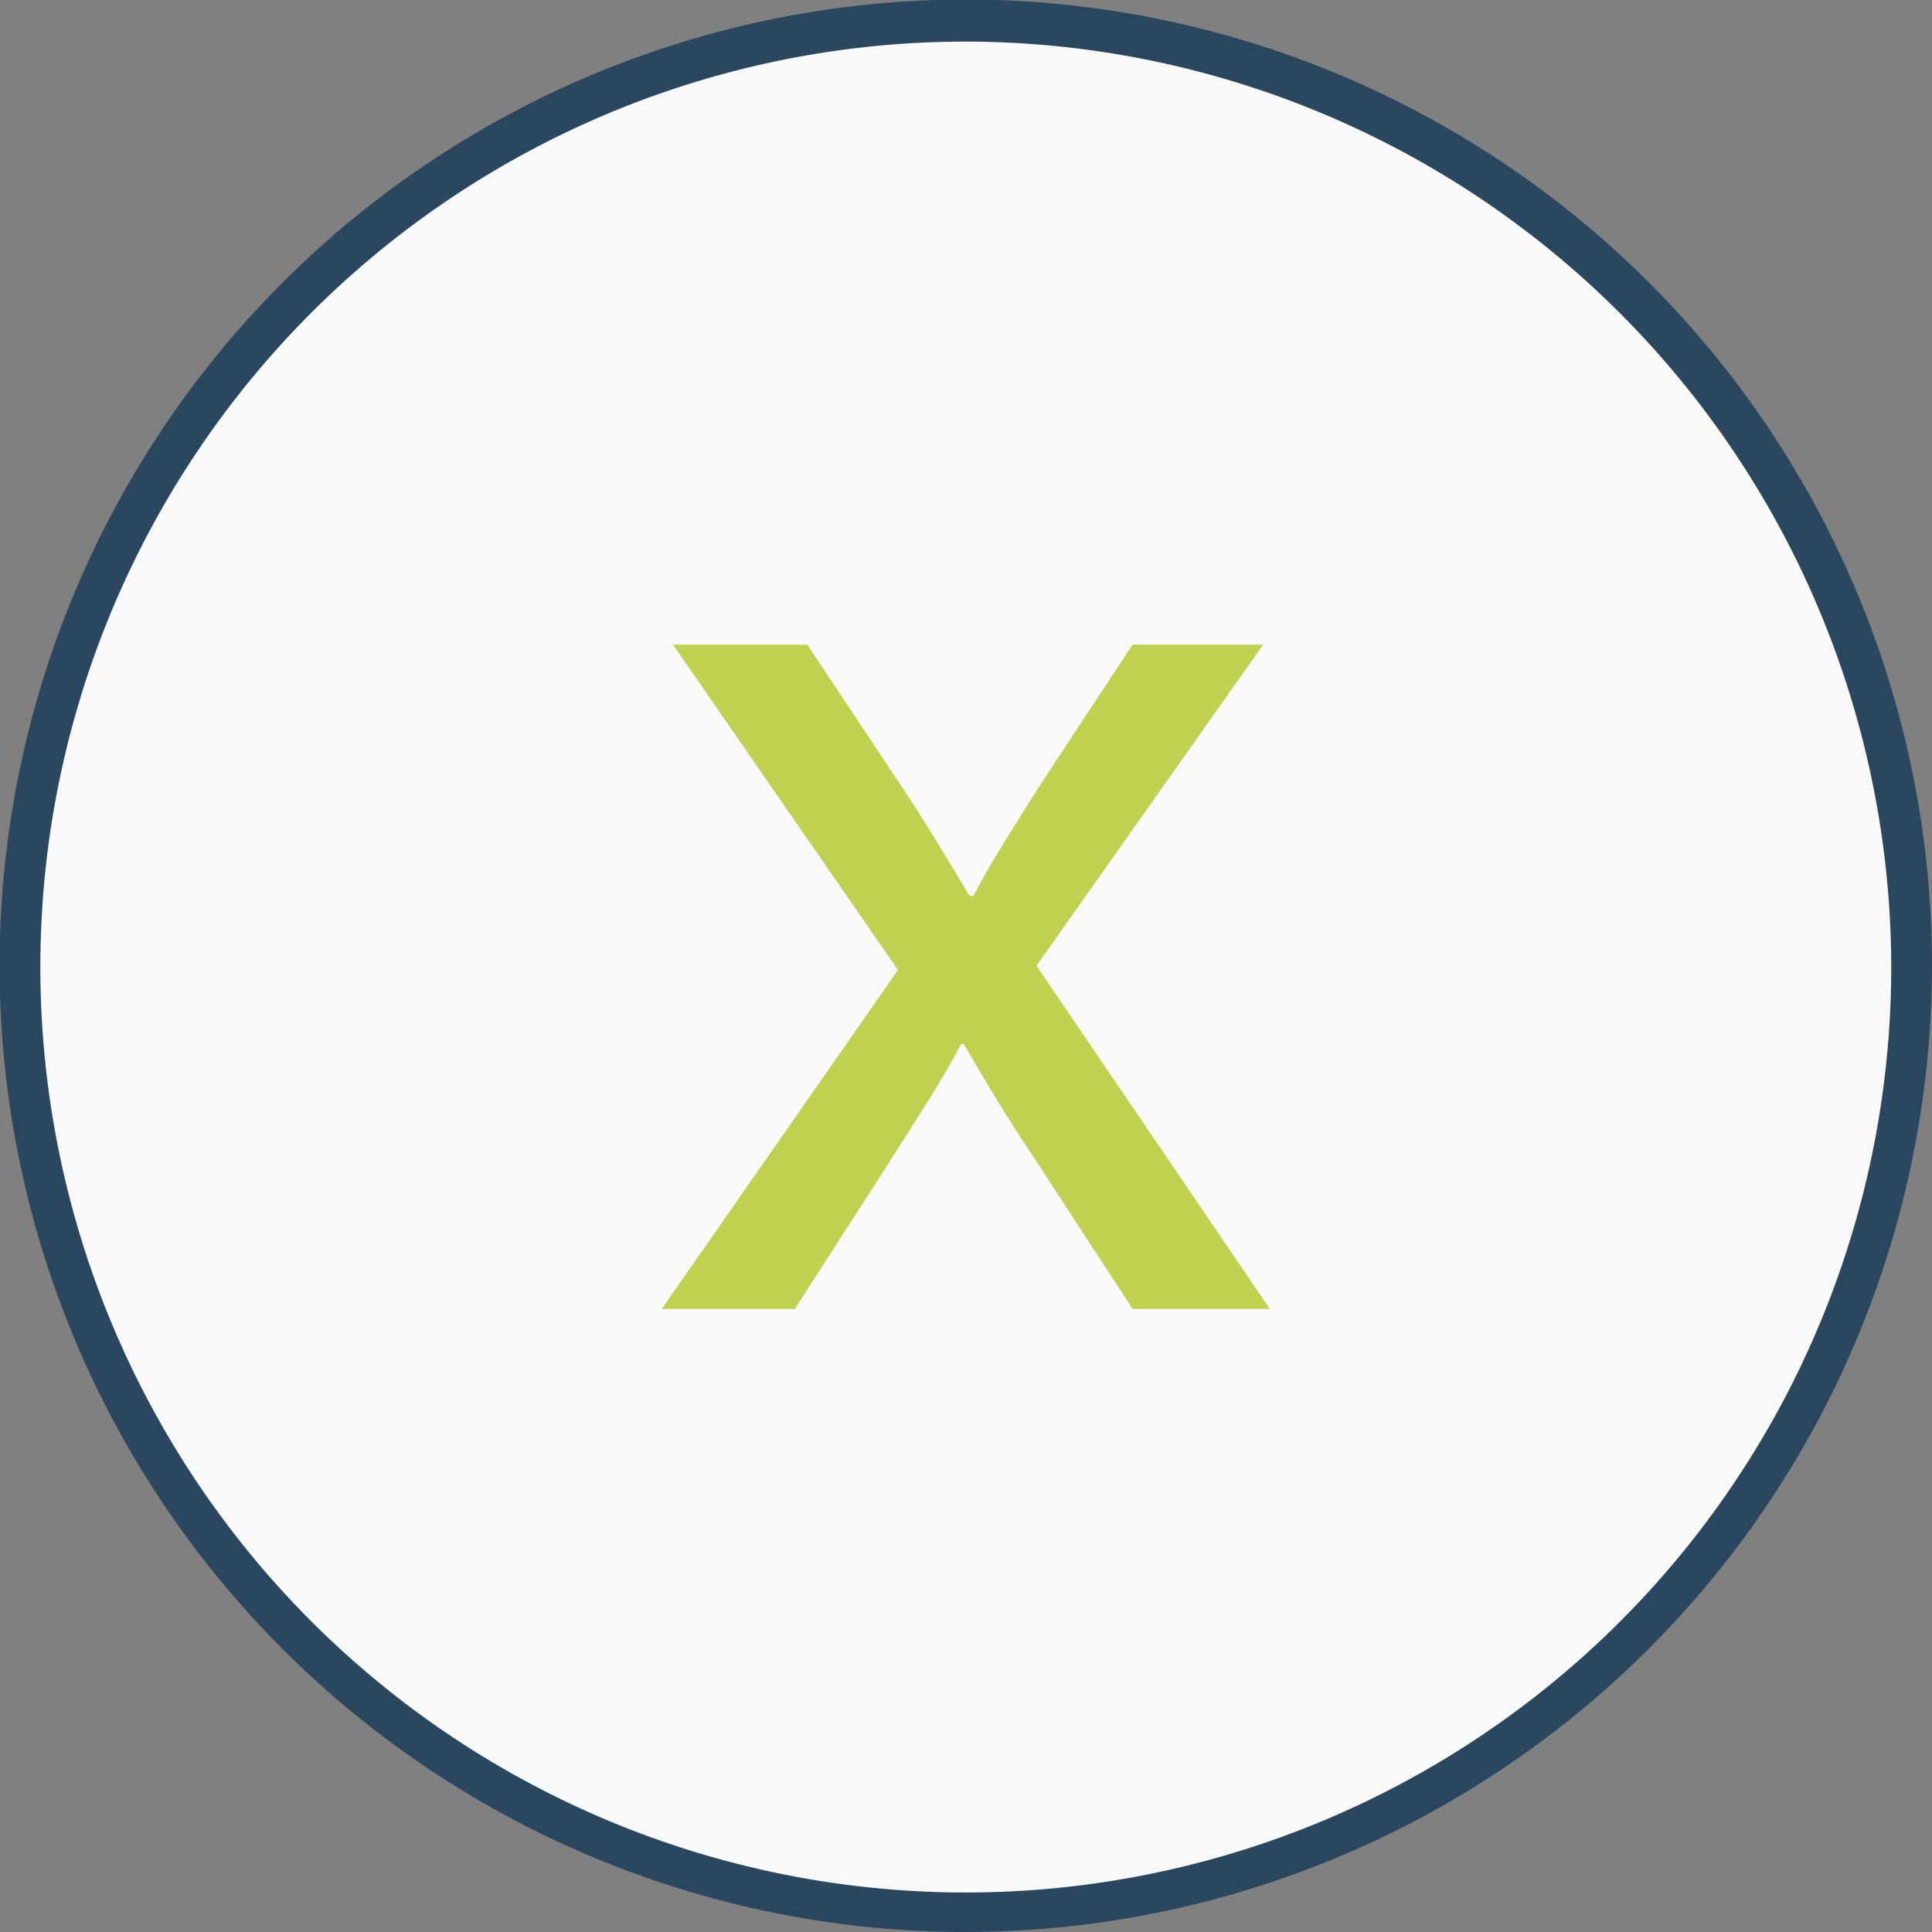
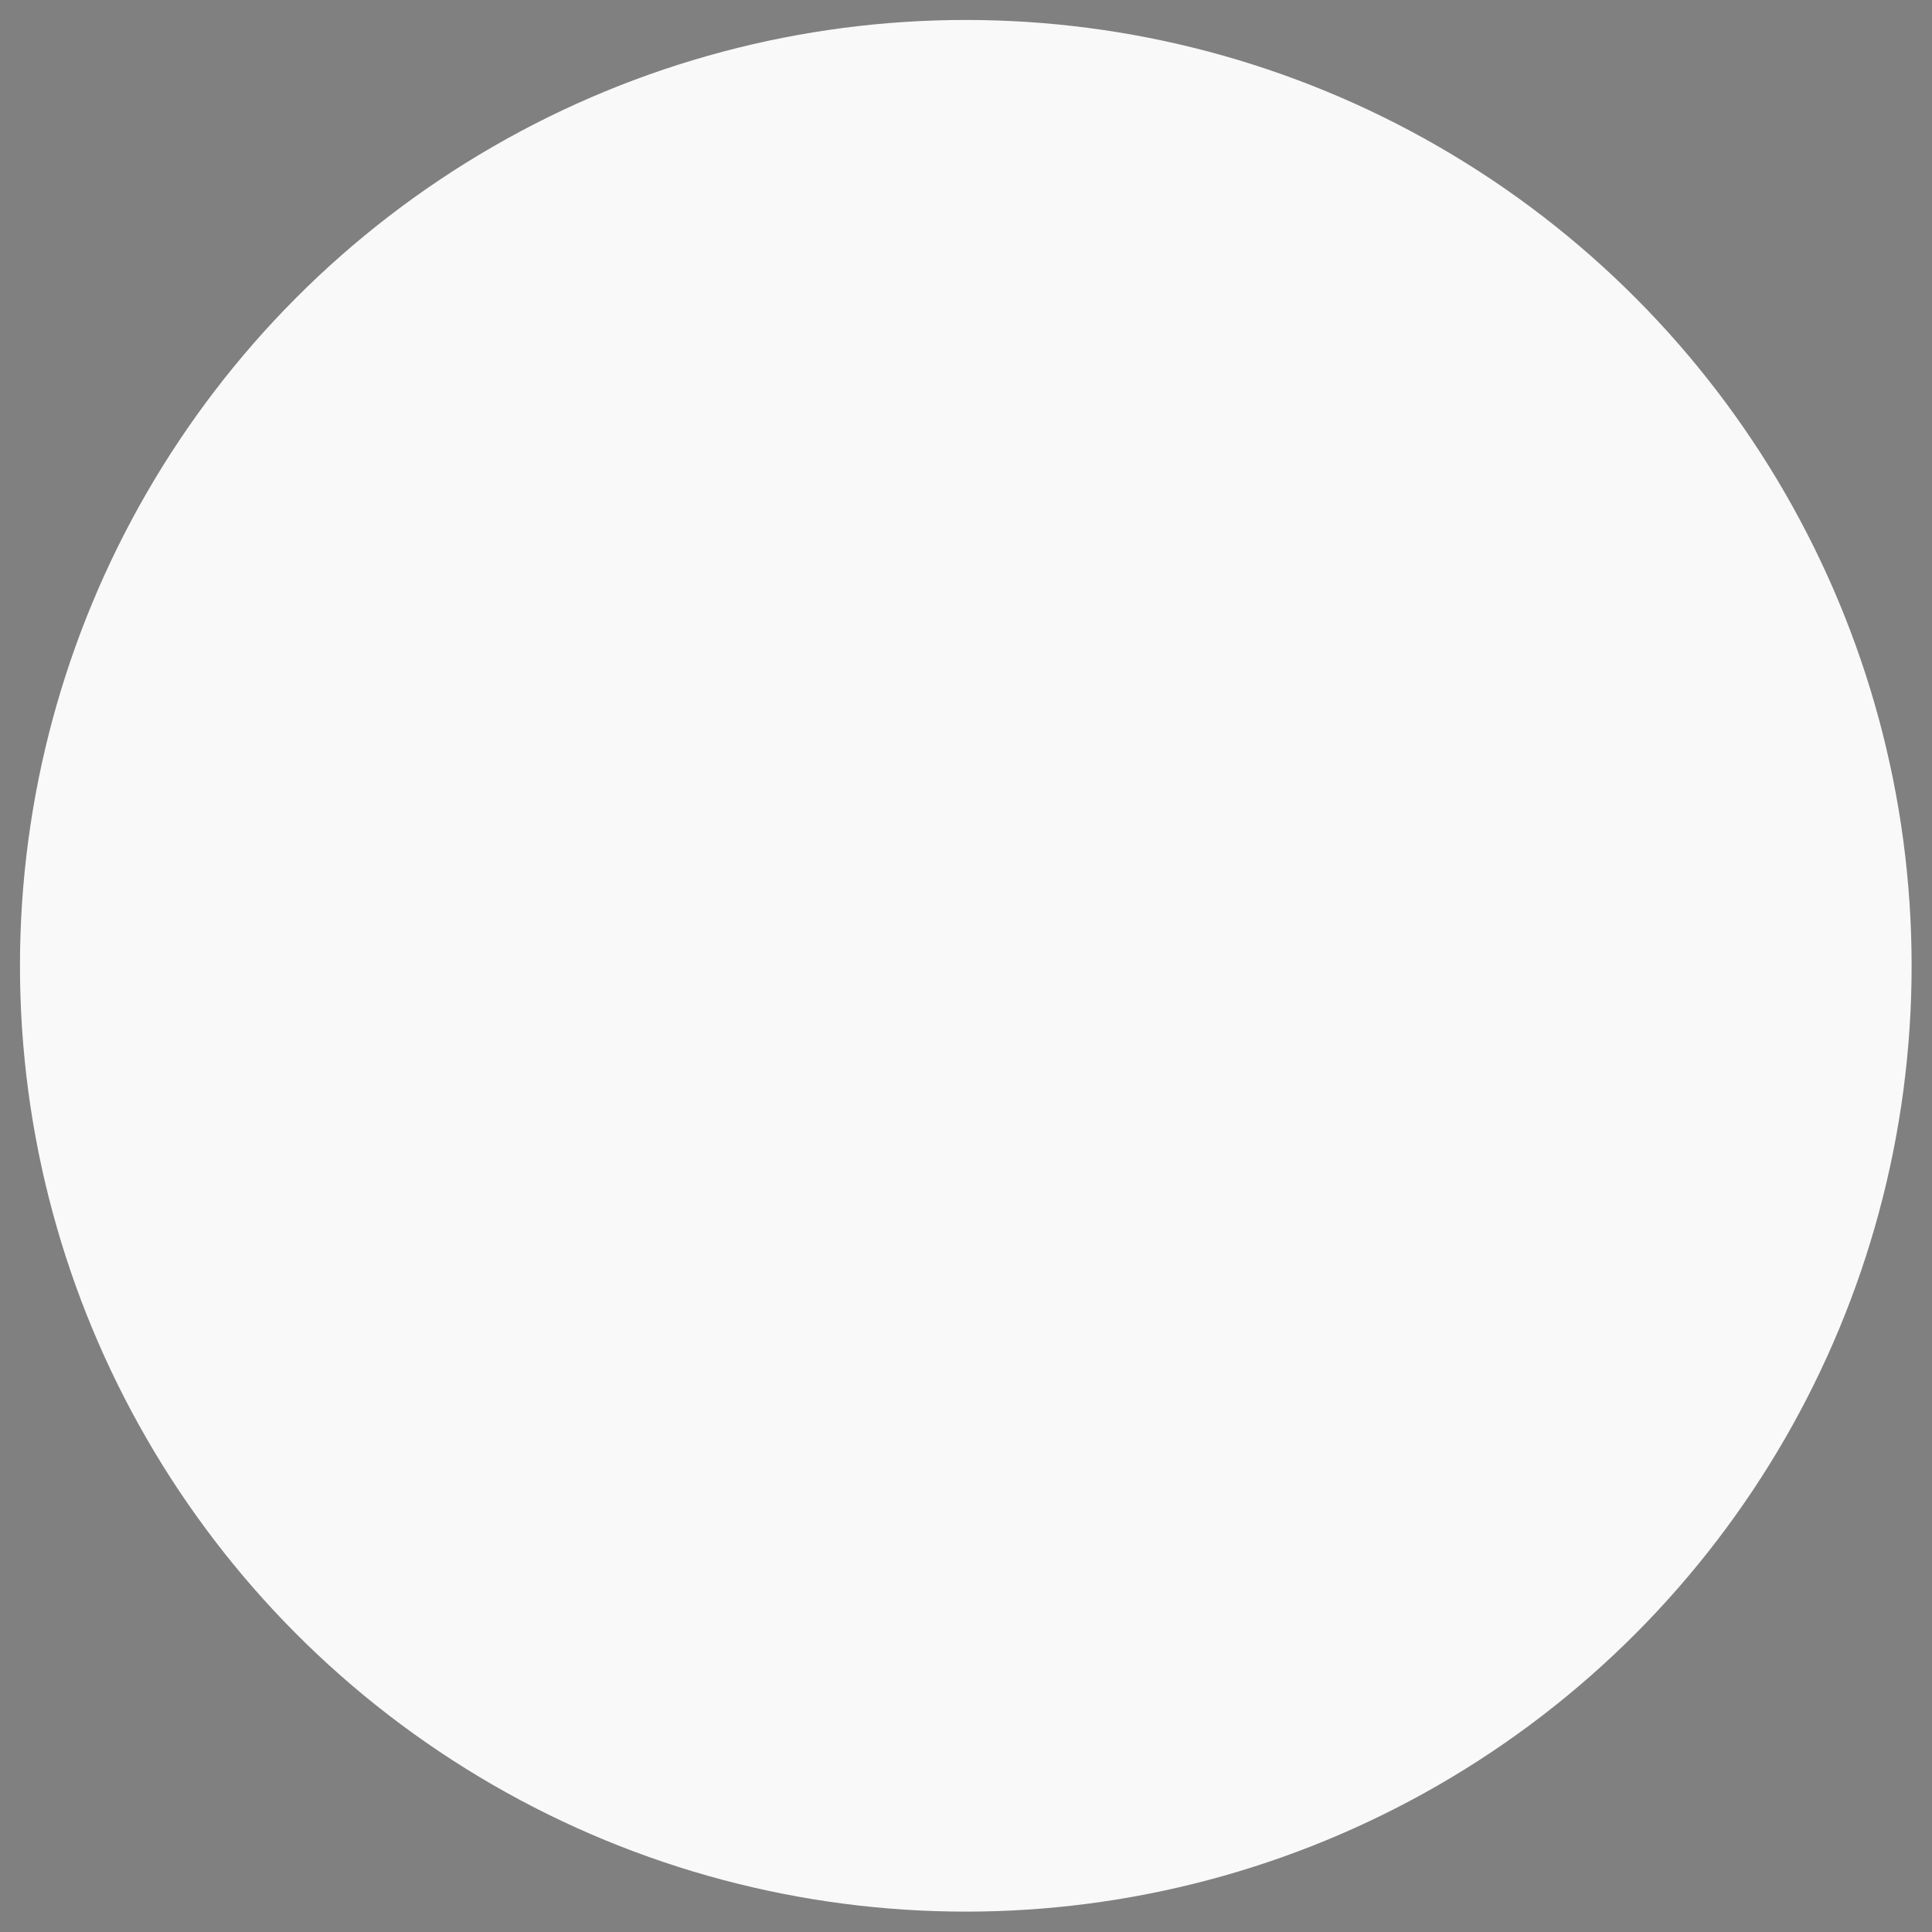
<svg xmlns="http://www.w3.org/2000/svg" viewBox="0 0 46.45 46.45">
  <rect x="0" y="0" width="46.45" height="46.45" fill="#808080" stroke="none" />
  <defs>
    <style>.cls-1{fill:#f9f9f9;}.cls-2{fill:#2b475f;}.cls-3{fill:#c2d051;}</style>
  </defs>
  <g id="Capa_2" data-name="Capa 2">
    <g id="Capa_1-2" data-name="Capa 1">
      <circle class="cls-1" cx="23.22" cy="23.22" r="22.74" />
-       <path class="cls-2" d="M23.22,46.45A23.23,23.23,0,1,1,46.45,23.22,23.25,23.25,0,0,1,23.22,46.45ZM23.22,1A22.25,22.25,0,1,0,45.47,23.22,22.28,22.28,0,0,0,23.22,1Z" />
-       <path class="cls-3" d="M19.41,15.5l2.28,3.43c.59.89,1.09,1.72,1.62,2.61h.09c.53-1,1.06-1.78,1.59-2.64l2.24-3.4h3.14l-5.45,7.72,5.61,8.25h-3.3l-2.34-3.59c-.63-.93-1.16-1.82-1.72-2.78h-.06c-.53,1-1.09,1.82-1.69,2.78l-2.31,3.59h-3.2l5.68-8.15L16.18,15.5Z" />
    </g>
  </g>
</svg>